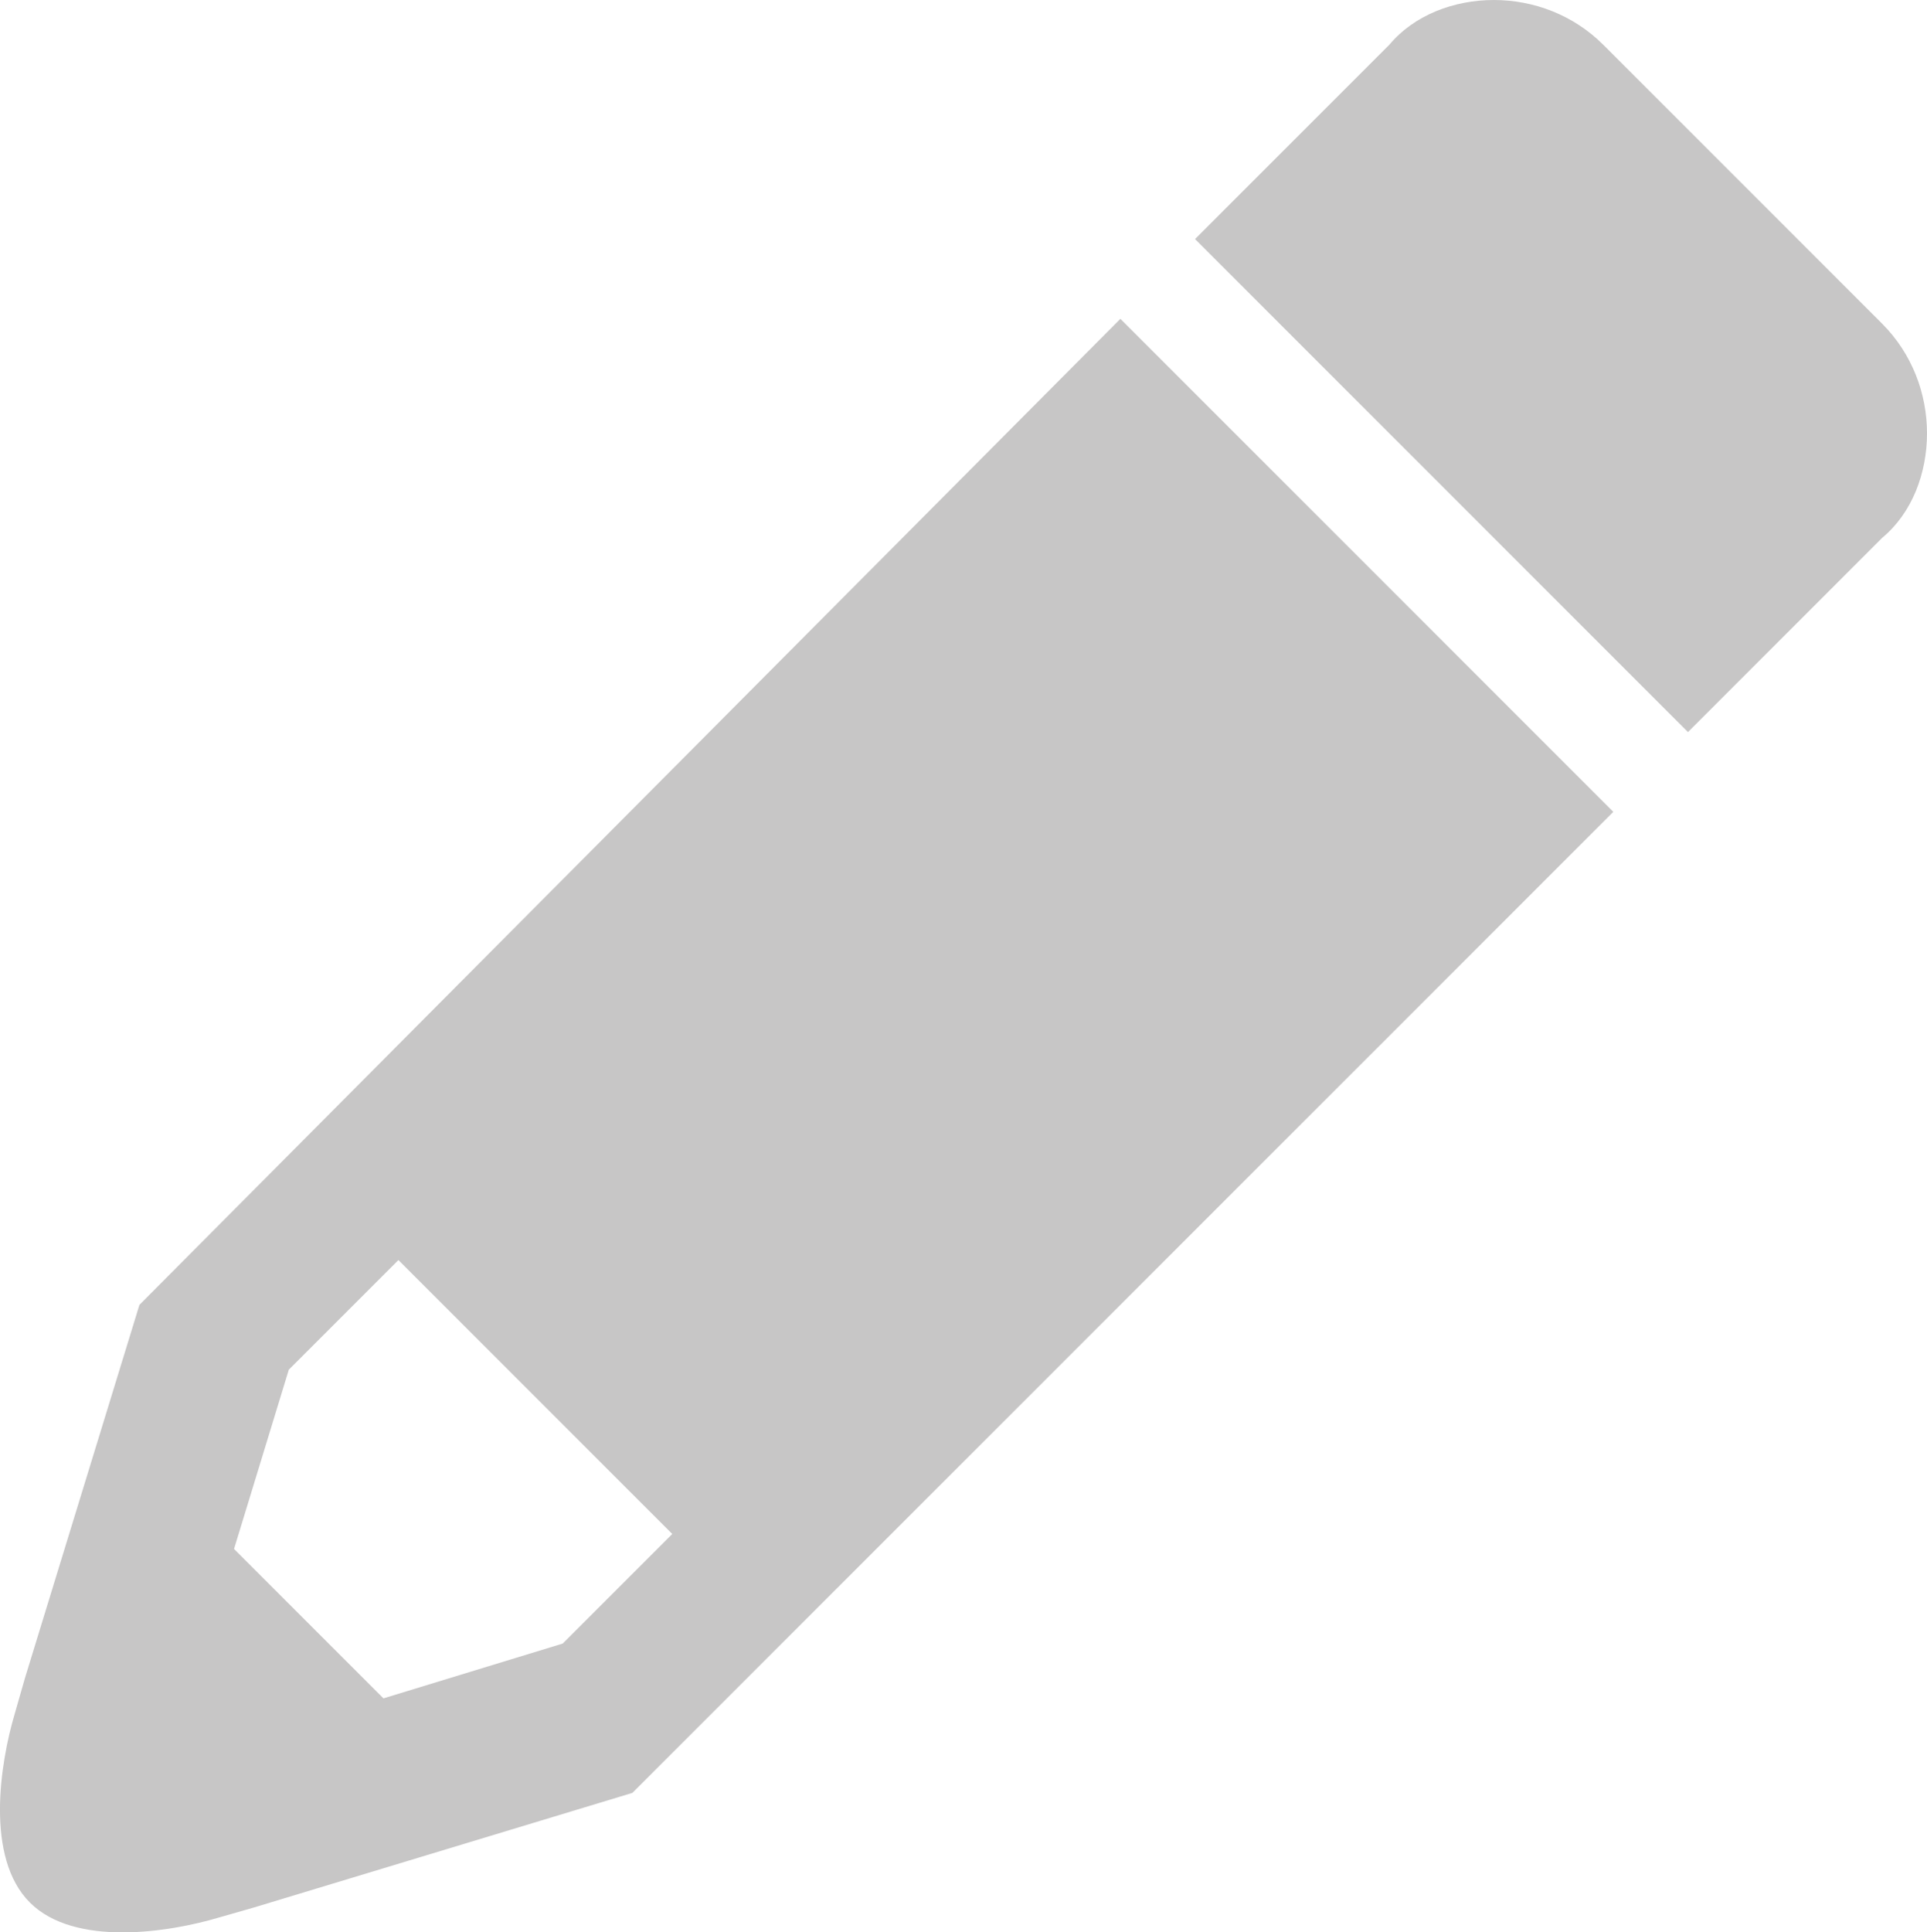
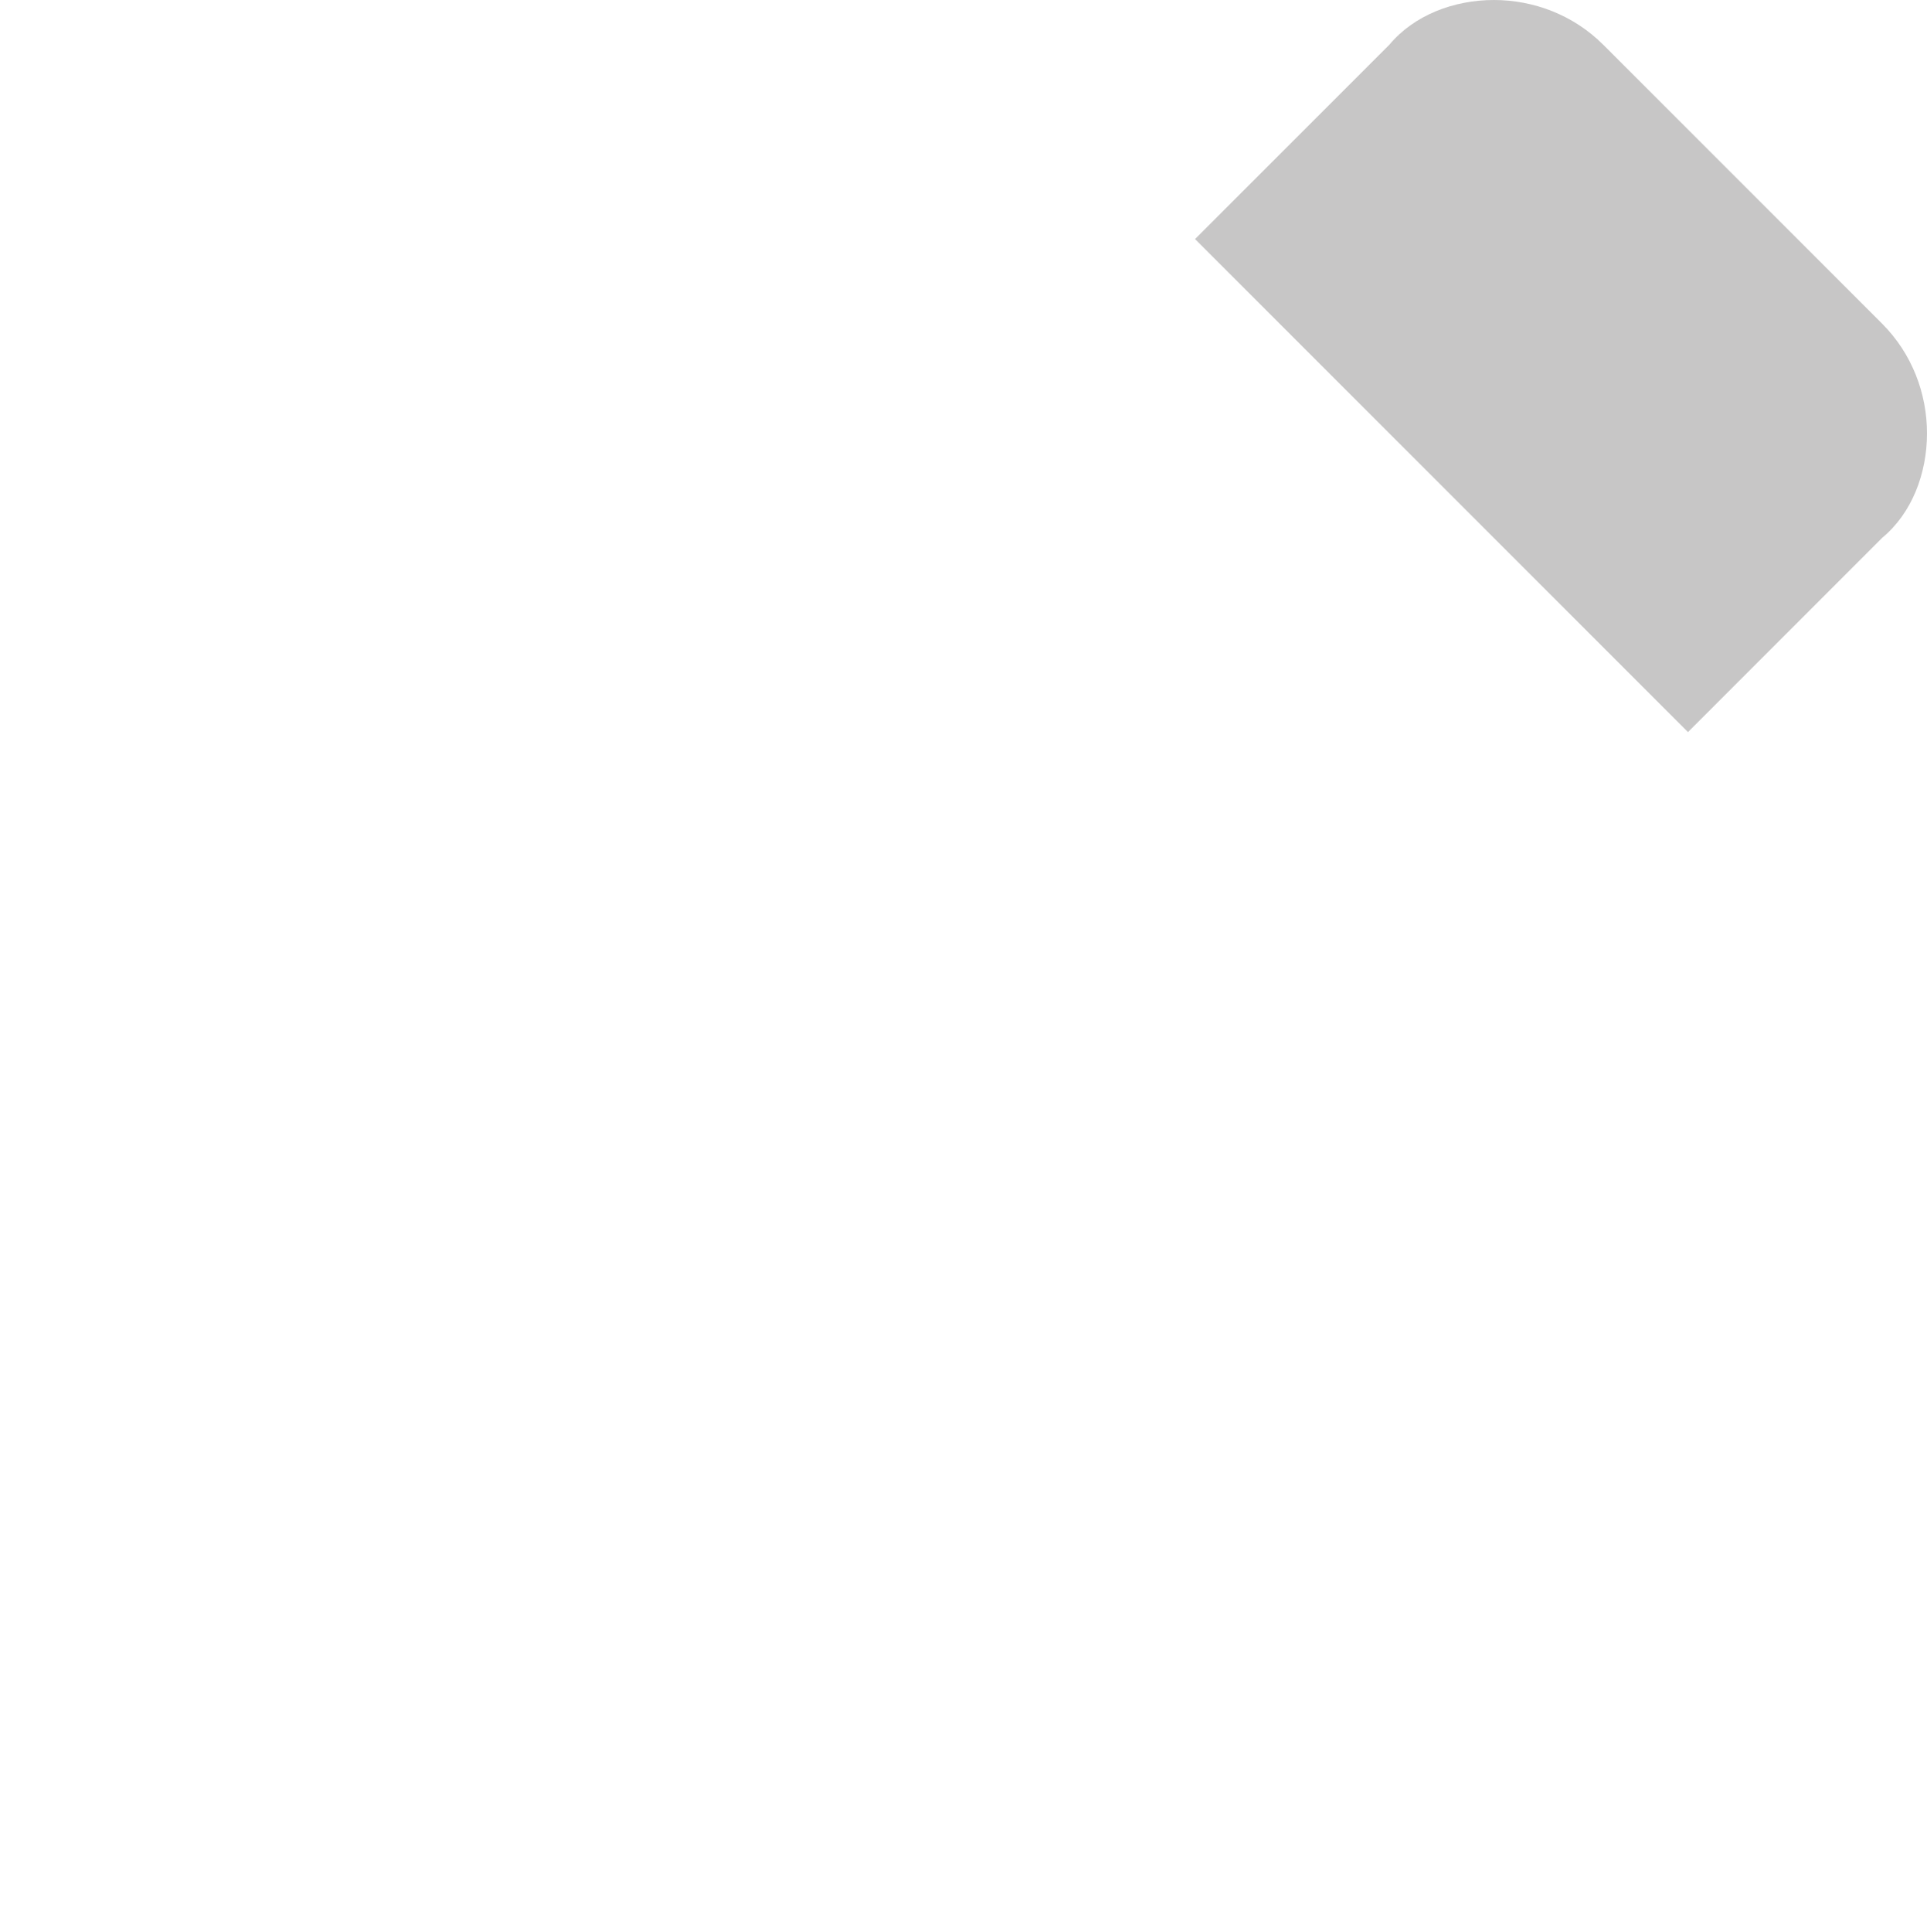
<svg xmlns="http://www.w3.org/2000/svg" version="1.1" x="0px" y="0px" width="21.243px" height="21.298px" viewBox="0 0 21.243 21.298" style="enable-background:new 0 0 21.243 21.298;" xml:space="preserve">
  <style type="text/css">
	.st0{fill:#C7C6C6;}
</style>
  <defs>
</defs>
  <g>
-     <path class="st0" d="M1.537,14.382l-1.263,4.117l0,0l0,0l-0.11,0.384C0,19.432-0.165,20.475,0.329,20.969s1.537,0.329,2.086,0.165   l0.384-0.11l0,0l0,0l4.172-1.263L17.785,8.948l-5.434-5.434L1.537,14.382z M7.411,16.907l-1.208,1.208l-1.976,0.604L2.58,17.072   l0.604-1.976l1.208-1.208L7.411,16.907z" />
    <path class="st0" d="M21.243,4.776c0-0.439-0.165-0.878-0.494-1.208l-3.074-3.074C17.346,0.165,16.907,0,16.468,0   c-0.439,0-0.878,0.165-1.153,0.494l-2.141,2.141l5.434,5.434l2.141-2.141C21.079,5.654,21.243,5.215,21.243,4.776z" />
  </g>
</svg>